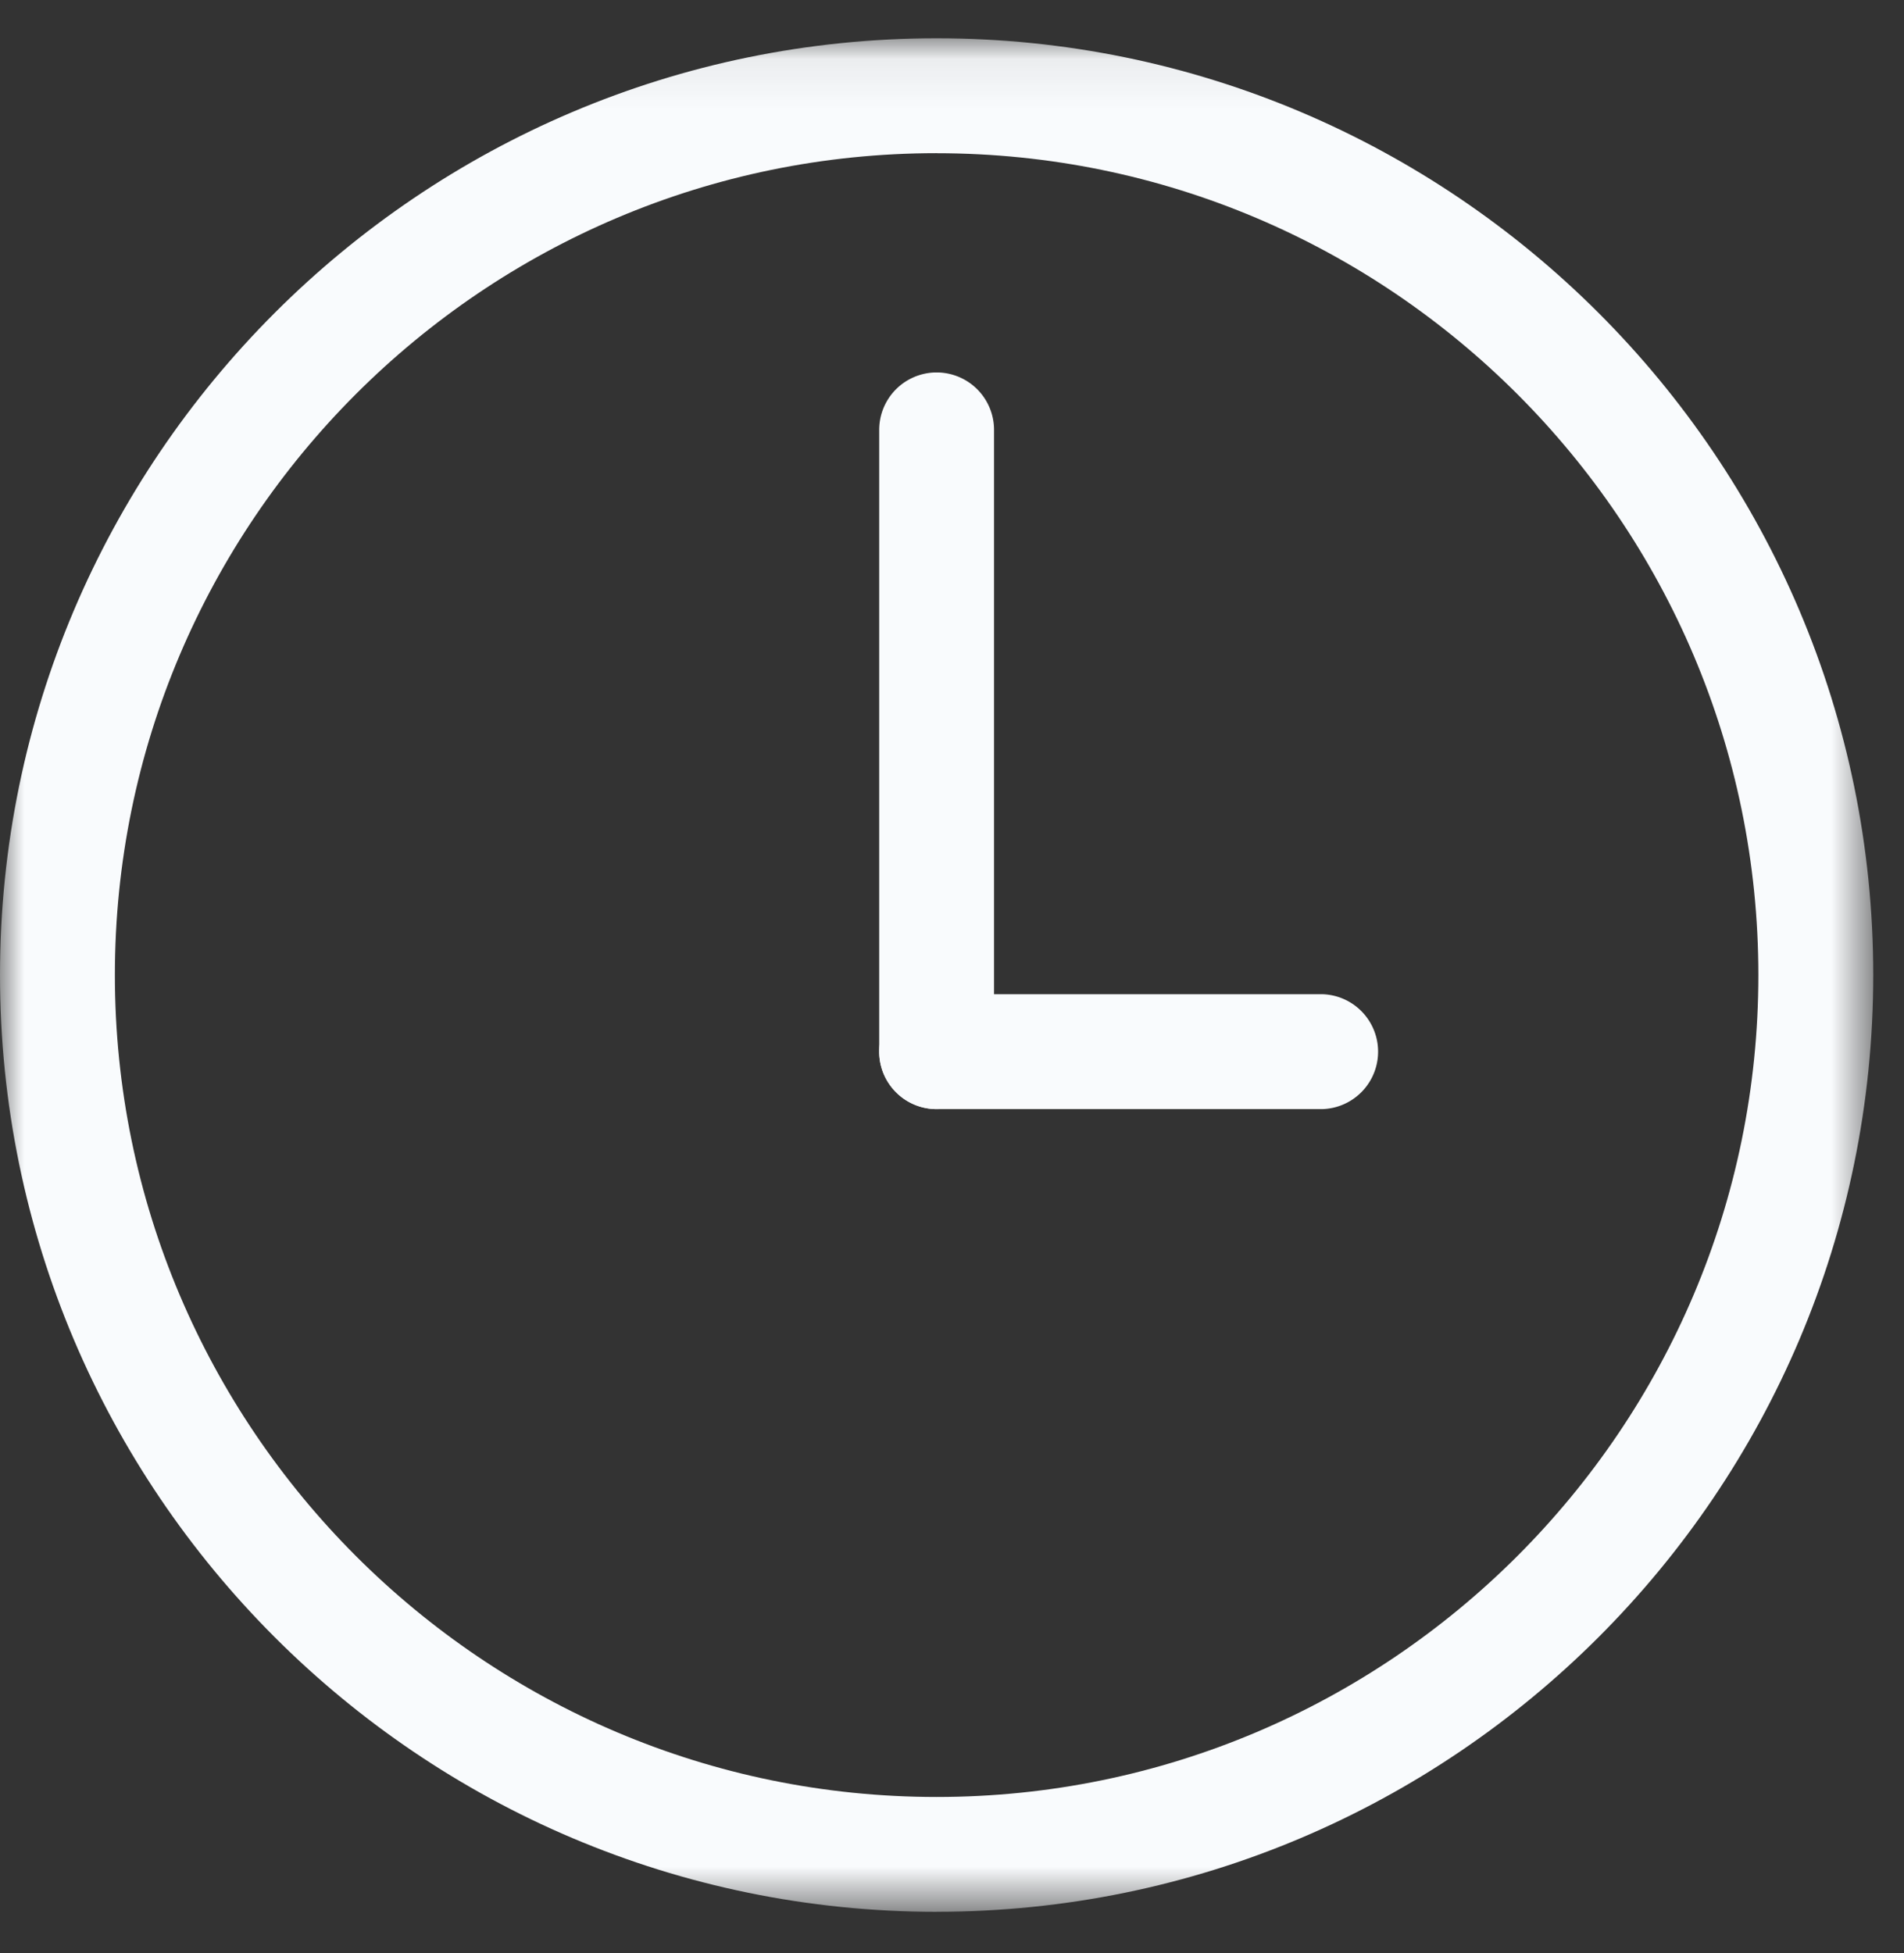
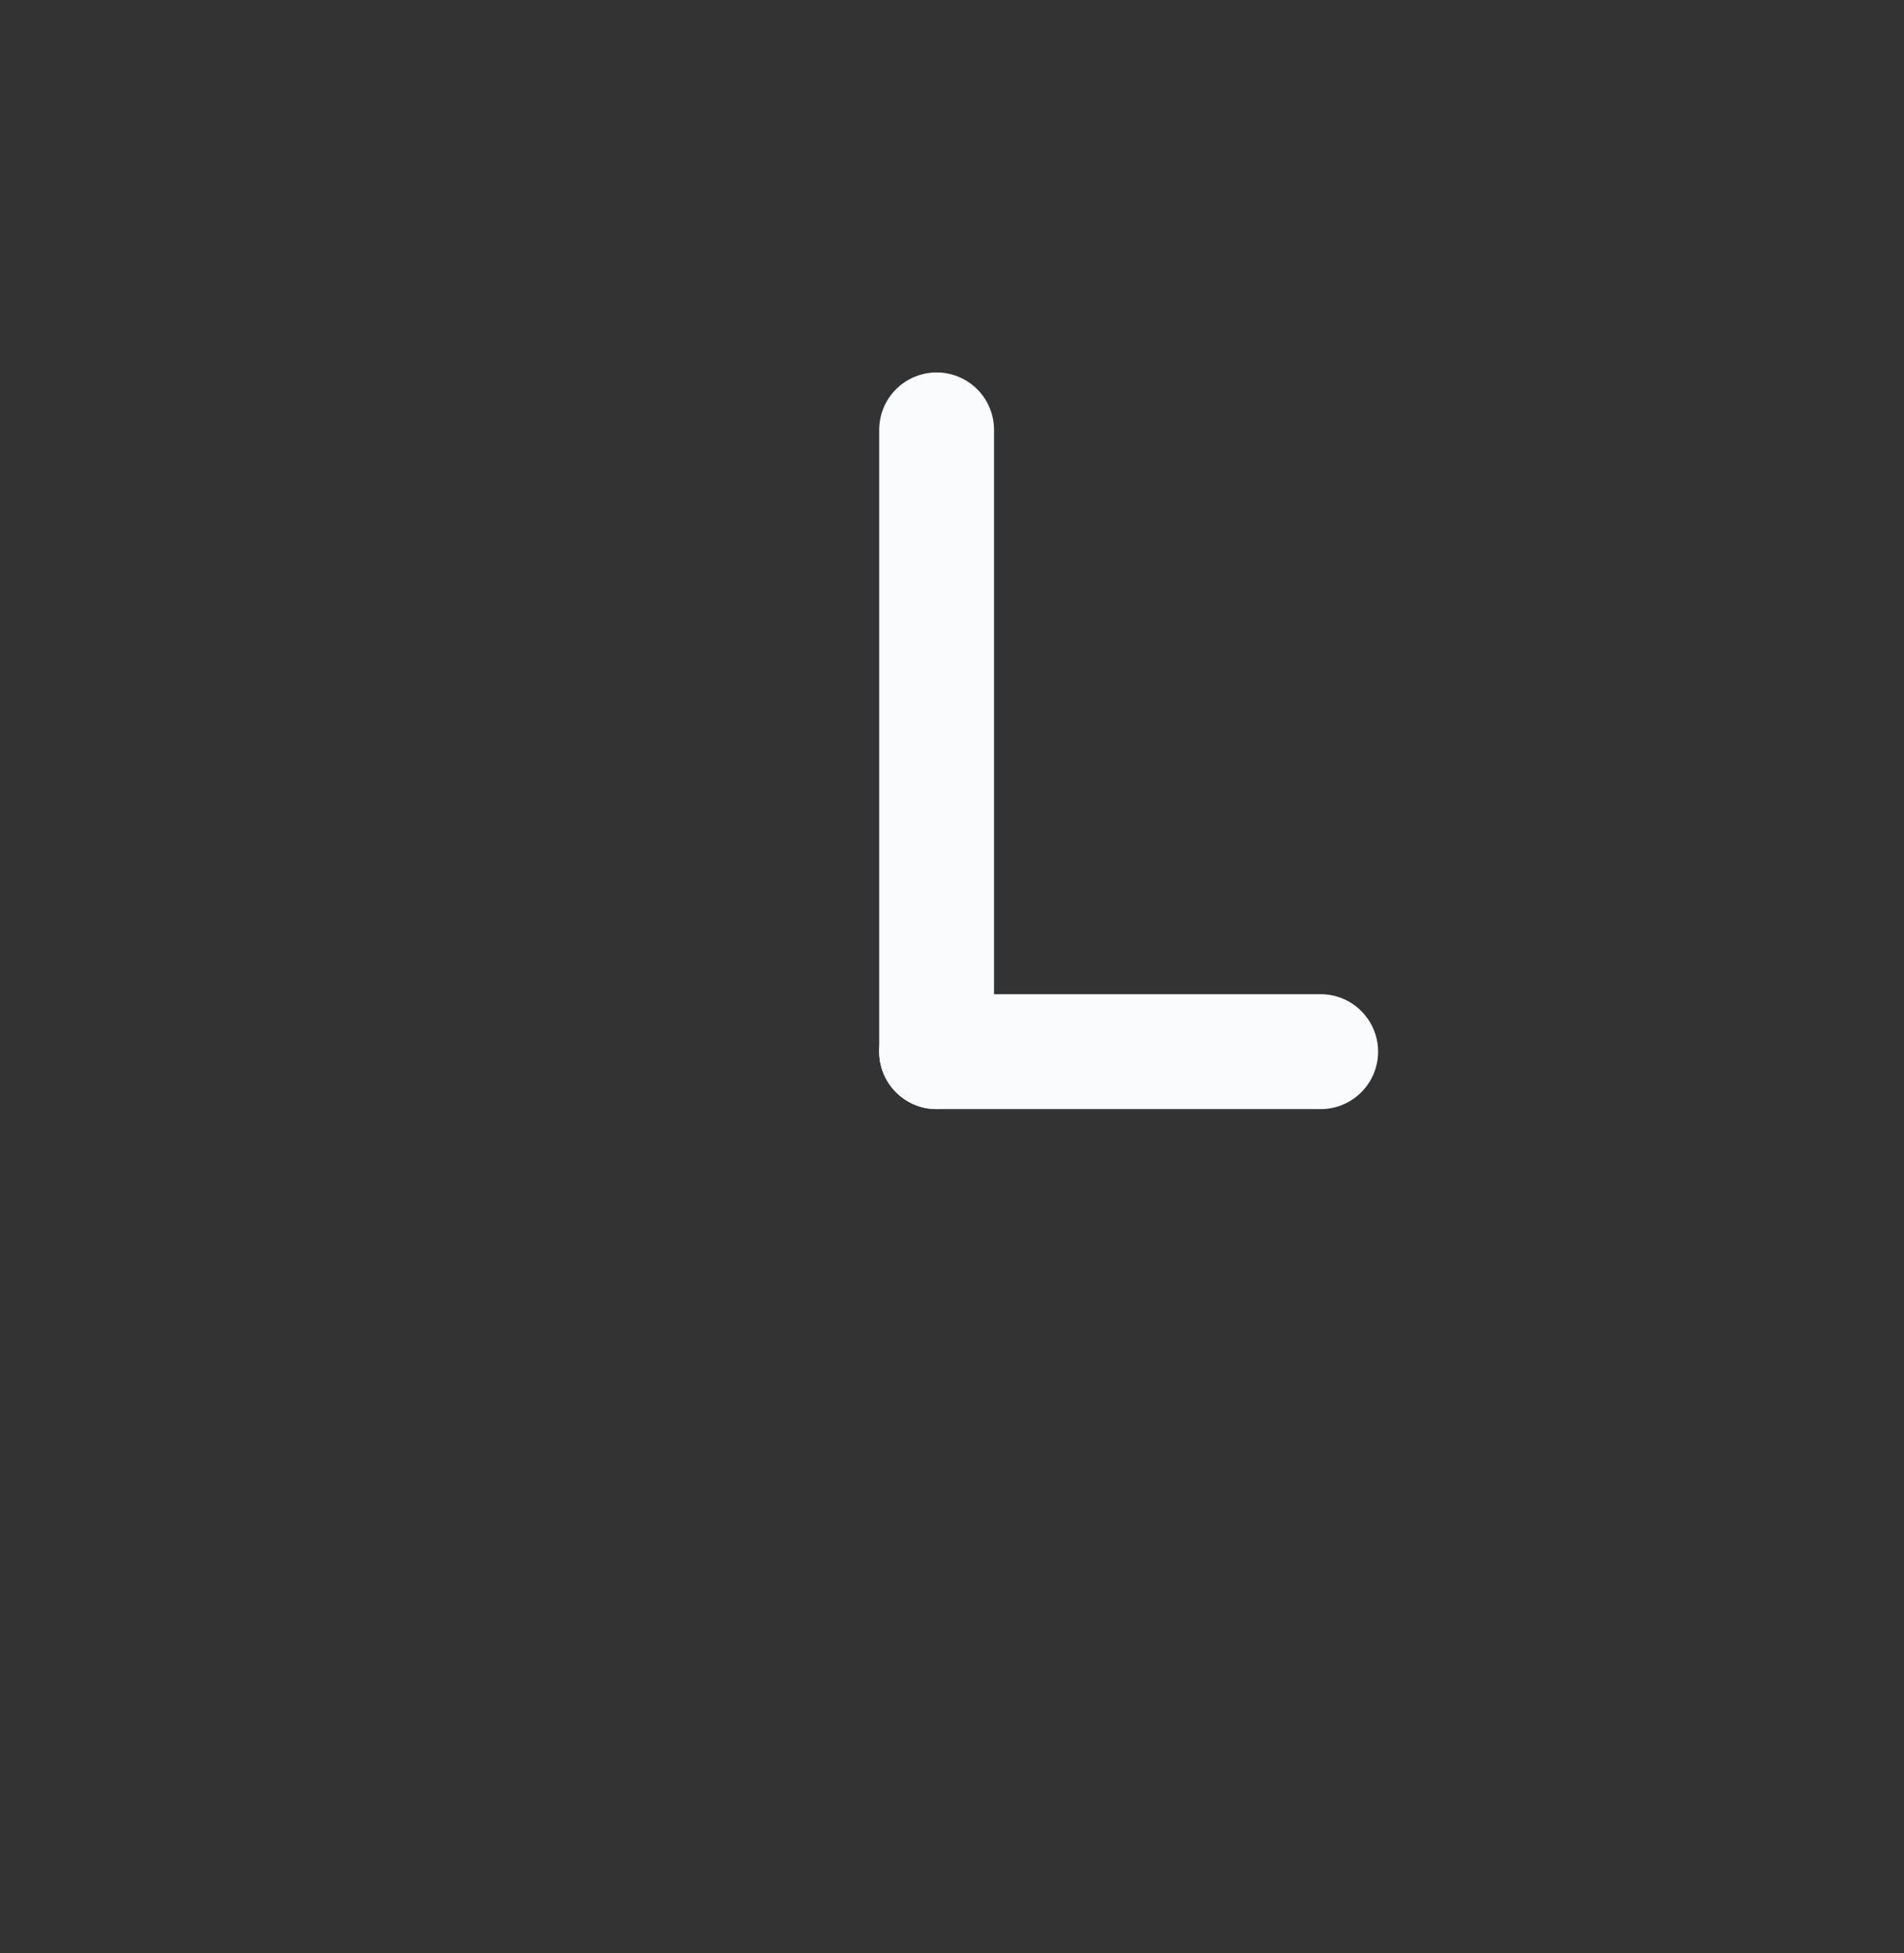
<svg xmlns="http://www.w3.org/2000/svg" xmlns:xlink="http://www.w3.org/1999/xlink" width="39" height="40" viewBox="0 0 39 40">
  <rect x="0" y="0" width="39" height="40" fill="#333333" stroke="none" />
  <defs>
-     <path id="a" d="M0 .061h38.37v38.37H0z" />
-   </defs>
+     </defs>
  <g fill="none" fill-rule="evenodd">
    <g transform="translate(0 .723)">
      <mask id="b" fill="#fff">
        <use xlink:href="#a" />
      </mask>
      <path fill="#F9FBFD" d="M19.185 2.414c-9.28 0-16.832 7.55-16.832 16.832S9.904 36.08 19.185 36.08c9.282 0 16.832-7.551 16.832-16.833 0-9.281-7.55-16.832-16.832-16.832m0 36.017C8.606 38.431 0 29.825 0 19.246 0 8.668 8.606.061 19.185.061c10.579 0 19.185 8.607 19.185 19.185 0 10.58-8.606 19.185-19.185 19.185" mask="url(#b)" />
    </g>
    <path fill="#F9FBFD" d="M19.185 22.715c-.65 0-1.176-.528-1.176-1.177V8.804a1.176 1.176 0 1 1 2.352 0v12.734c0 .65-.526 1.177-1.176 1.177" />
    <path fill="#F9FBFD" d="M27.085 22.715h-7.9a1.176 1.176 0 1 1 0-2.353h7.9a1.177 1.177 0 0 1 0 2.353" />
  </g>
</svg>